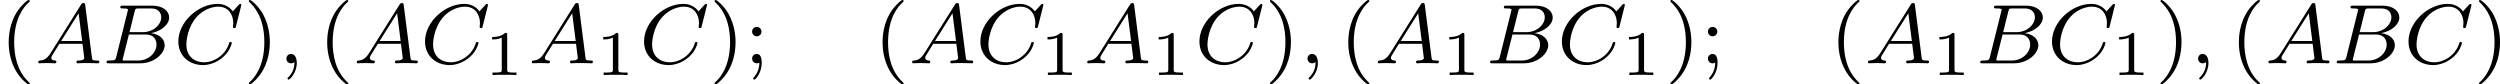
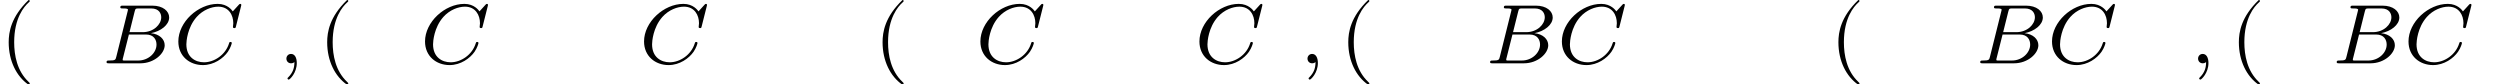
<svg xmlns="http://www.w3.org/2000/svg" xmlns:xlink="http://www.w3.org/1999/xlink" version="1.1" width="472.098pt" height="15.94pt" viewBox="273.357 291.777 472.098 15.94">
  <defs>
-     <path id="g3-49" d="M2.146-3.796C2.146-3.975 2.122-3.975 1.943-3.975C1.548-3.593 .938-3.593 .723-3.593V-3.359C.879-3.359 1.273-3.359 1.632-3.527V-.508C1.632-.311 1.632-.233 1.016-.233H.759V0C1.088-.024 1.554-.024 1.889-.024S2.69-.024 3.019 0V-.233H2.762C2.146-.233 2.146-.311 2.146-.508V-3.796Z" />
    <path id="g2-59" d="M1.49-.12C1.49 .399 1.379 .853 .885 1.347C.853 1.371 .837 1.387 .837 1.427C.837 1.49 .901 1.538 .956 1.538C1.052 1.538 1.714 .909 1.714-.024C1.714-.534 1.522-.885 1.172-.885C.893-.885 .733-.662 .733-.446C.733-.223 .885 0 1.18 0C1.371 0 1.49-.112 1.49-.12Z" />
-     <path id="g2-65" d="M1.474-.948C1.108-.367 .781-.287 .494-.263C.414-.255 .319-.247 .319-.112C.319-.088 .335 0 .43 0C.502 0 .55-.024 1.108-.024C1.65-.024 1.833 0 1.873 0S2.032 0 2.032-.151C2.032-.255 1.929-.263 1.889-.263C1.722-.271 1.554-.335 1.554-.51C1.554-.63 1.618-.733 1.769-.964L2.311-1.841H4.495L4.663-.494C4.663-.383 4.519-.263 4.144-.263C4.025-.263 3.921-.263 3.921-.112C3.921-.104 3.929 0 4.057 0C4.136 0 4.439-.016 4.511-.024H5.013C5.731-.024 5.866 0 5.93 0C5.962 0 6.089 0 6.089-.151C6.089-.263 5.986-.263 5.858-.263C5.42-.263 5.412-.335 5.388-.534L4.758-5.46C4.734-5.635 4.726-5.691 4.591-5.691C4.447-5.691 4.4-5.611 4.352-5.531L1.474-.948ZM2.479-2.104L4.129-4.726L4.463-2.104H2.479Z" />
    <path id="g2-66" d="M1.347-.63C1.275-.327 1.259-.263 .669-.263C.518-.263 .422-.263 .422-.112C.422 0 .526 0 .662 0H3.618C4.933 0 5.914-.933 5.914-1.706C5.914-2.287 5.412-2.758 4.615-2.845C5.539-3.021 6.336-3.626 6.336-4.328C6.336-4.926 5.754-5.444 4.75-5.444H1.969C1.825-5.444 1.722-5.444 1.722-5.292C1.722-5.181 1.817-5.181 1.953-5.181C2.216-5.181 2.447-5.181 2.447-5.053C2.447-5.021 2.439-5.013 2.415-4.91L1.347-.63ZM2.59-2.941L3.076-4.886C3.148-5.157 3.156-5.181 3.483-5.181H4.631C5.412-5.181 5.587-4.67 5.587-4.344C5.587-3.666 4.862-2.941 3.842-2.941H2.59ZM2.04-.263C1.969-.279 1.945-.279 1.945-.335C1.945-.399 1.961-.462 1.977-.51L2.534-2.718H4.152C4.894-2.718 5.141-2.216 5.141-1.769C5.141-.988 4.376-.263 3.419-.263H2.04Z" />
    <path id="g2-67" d="M6.344-5.396C6.352-5.428 6.368-5.475 6.368-5.515C6.368-5.571 6.32-5.611 6.265-5.611S6.185-5.587 6.121-5.515L5.563-4.902C5.491-5.005 5.069-5.611 4.136-5.611C2.287-5.611 .422-3.897 .422-2.064C.422-.677 1.474 .167 2.742 .167C3.786 .167 4.67-.47 5.101-1.092C5.364-1.482 5.467-1.865 5.467-1.913C5.467-1.985 5.42-2.016 5.348-2.016C5.252-2.016 5.236-1.977 5.212-1.889C4.878-.789 3.802-.096 2.845-.096C2.032-.096 1.18-.574 1.18-1.793C1.18-2.048 1.267-3.379 2.152-4.376C2.75-5.045 3.563-5.348 4.192-5.348C5.197-5.348 5.611-4.543 5.611-3.786C5.611-3.674 5.579-3.523 5.579-3.427C5.579-3.324 5.683-3.324 5.715-3.324C5.818-3.324 5.834-3.355 5.866-3.499L6.344-5.396Z" />
-     <path id="g5-40" d="M2.654 1.993C2.718 1.993 2.813 1.993 2.813 1.897C2.813 1.865 2.805 1.857 2.702 1.753C1.61 .725 1.339-.757 1.339-1.993C1.339-4.288 2.287-5.364 2.694-5.731C2.805-5.834 2.813-5.842 2.813-5.882S2.782-5.978 2.702-5.978C2.574-5.978 2.176-5.571 2.112-5.499C1.044-4.384 .821-2.949 .821-1.993C.821-.207 1.57 1.227 2.654 1.993Z" />
-     <path id="g5-41" d="M2.463-1.993C2.463-2.75 2.335-3.658 1.841-4.599C1.451-5.332 .725-5.978 .582-5.978C.502-5.978 .478-5.922 .478-5.882C.478-5.85 .478-5.834 .574-5.738C1.69-4.678 1.945-3.22 1.945-1.993C1.945 .295 .996 1.379 .59 1.745C.486 1.849 .478 1.857 .478 1.897S.502 1.993 .582 1.993C.709 1.993 1.108 1.586 1.172 1.514C2.24 .399 2.463-1.036 2.463-1.993Z" />
-     <path id="g5-59" d="M1.618-2.989C1.618-3.26 1.403-3.435 1.18-3.435C.909-3.435 .733-3.22 .733-2.997C.733-2.726 .948-2.55 1.172-2.55C1.443-2.55 1.618-2.766 1.618-2.989ZM1.419-.064C1.419 .454 1.251 .917 .901 1.315C.853 1.379 .837 1.387 .837 1.427C.837 1.498 .909 1.546 .948 1.546C1.052 1.546 1.642 .901 1.642-.048C1.642-.311 1.61-.885 1.172-.885C.909-.885 .733-.677 .733-.446C.733-.207 .901 0 1.18 0C1.315 0 1.363-.024 1.419-.064Z" />
+     <path id="g5-40" d="M2.654 1.993C2.718 1.993 2.813 1.993 2.813 1.897C2.813 1.865 2.805 1.857 2.702 1.753C1.61 .725 1.339-.757 1.339-1.993C1.339-4.288 2.287-5.364 2.694-5.731C2.805-5.834 2.813-5.842 2.813-5.882S2.782-5.978 2.702-5.978C1.044-4.384 .821-2.949 .821-1.993C.821-.207 1.57 1.227 2.654 1.993Z" />
  </defs>
  <g id="page10" transform="matrix(2 0 0 2 0 0)">
    <use x="136.678" y="151.866" xlink:href="#g5-40" />
    <use x="139.972" y="151.866" xlink:href="#g2-65" />
    <use x="146.315" y="151.866" xlink:href="#g2-66" />
    <use x="153.095" y="151.866" xlink:href="#g2-67" />
    <use x="159.693" y="151.866" xlink:href="#g5-41" />
    <use x="162.987" y="151.866" xlink:href="#g2-59" />
    <use x="166.75" y="151.866" xlink:href="#g5-40" />
    <use x="170.044" y="151.866" xlink:href="#g2-65" />
    <use x="176.387" y="151.866" xlink:href="#g2-67" />
    <use x="182.422" y="152.973" xlink:href="#g3-49" />
    <use x="186.573" y="151.866" xlink:href="#g2-65" />
    <use x="192.916" y="152.973" xlink:href="#g3-49" />
    <use x="197.067" y="151.866" xlink:href="#g2-67" />
    <use x="203.666" y="151.866" xlink:href="#g5-41" />
    <use x="206.959" y="151.866" xlink:href="#g5-59" />
    <use x="219.189" y="151.866" xlink:href="#g5-40" />
    <use x="222.482" y="151.866" xlink:href="#g2-65" />
    <use x="228.825" y="151.866" xlink:href="#g2-67" />
    <use x="234.861" y="152.973" xlink:href="#g3-49" />
    <use x="239.012" y="151.866" xlink:href="#g2-65" />
    <use x="245.355" y="152.973" xlink:href="#g3-49" />
    <use x="249.506" y="151.866" xlink:href="#g2-67" />
    <use x="256.104" y="151.866" xlink:href="#g5-41" />
    <use x="259.398" y="151.866" xlink:href="#g2-59" />
    <use x="263.161" y="151.866" xlink:href="#g5-40" />
    <use x="266.455" y="151.866" xlink:href="#g2-65" />
    <use x="272.798" y="152.973" xlink:href="#g3-49" />
    <use x="276.949" y="151.866" xlink:href="#g2-66" />
    <use x="283.729" y="151.866" xlink:href="#g2-67" />
    <use x="289.764" y="152.973" xlink:href="#g3-49" />
    <use x="293.915" y="151.866" xlink:href="#g5-41" />
    <use x="297.209" y="151.866" xlink:href="#g5-59" />
    <use x="309.439" y="151.866" xlink:href="#g5-40" />
    <use x="312.732" y="151.866" xlink:href="#g2-65" />
    <use x="319.075" y="152.973" xlink:href="#g3-49" />
    <use x="323.226" y="151.866" xlink:href="#g2-66" />
    <use x="330.006" y="151.866" xlink:href="#g2-67" />
    <use x="336.042" y="152.973" xlink:href="#g3-49" />
    <use x="340.193" y="151.866" xlink:href="#g5-41" />
    <use x="343.486" y="151.866" xlink:href="#g2-59" />
    <use x="347.25" y="151.866" xlink:href="#g5-40" />
    <use x="350.543" y="151.866" xlink:href="#g2-65" />
    <use x="356.886" y="151.866" xlink:href="#g2-66" />
    <use x="363.666" y="151.866" xlink:href="#g2-67" />
    <use x="370.265" y="151.866" xlink:href="#g5-41" />
  </g>
</svg>